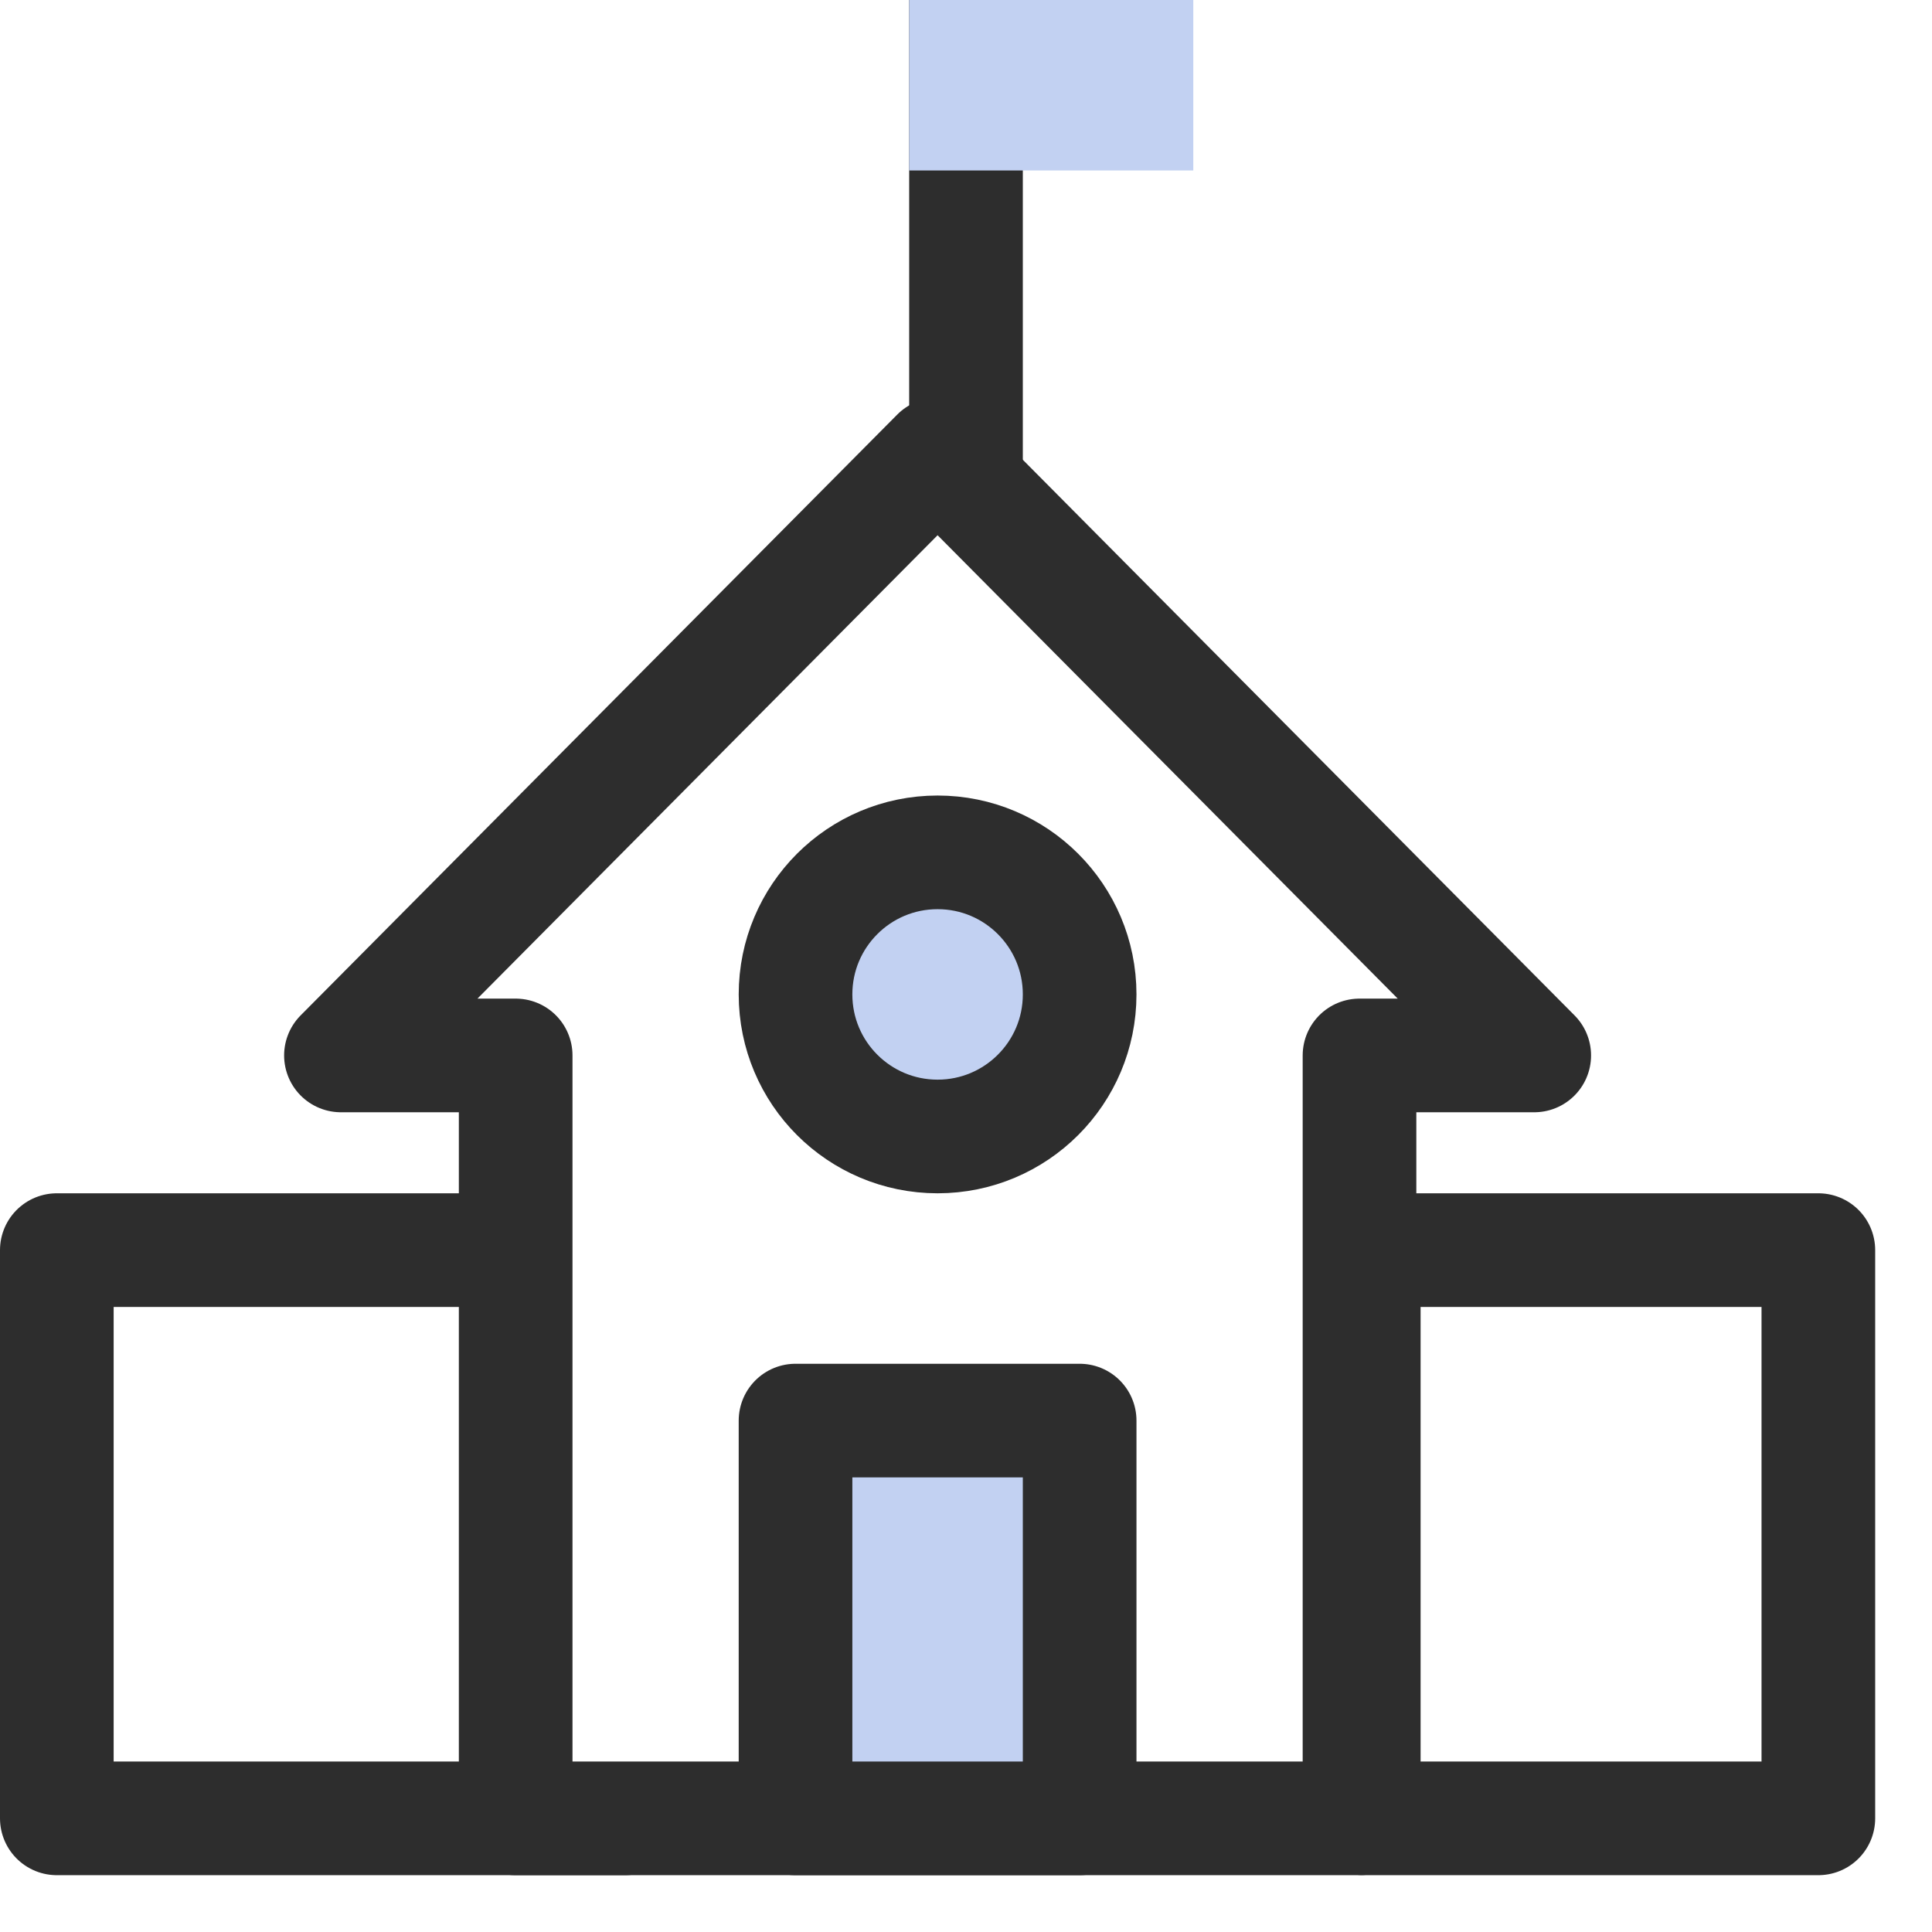
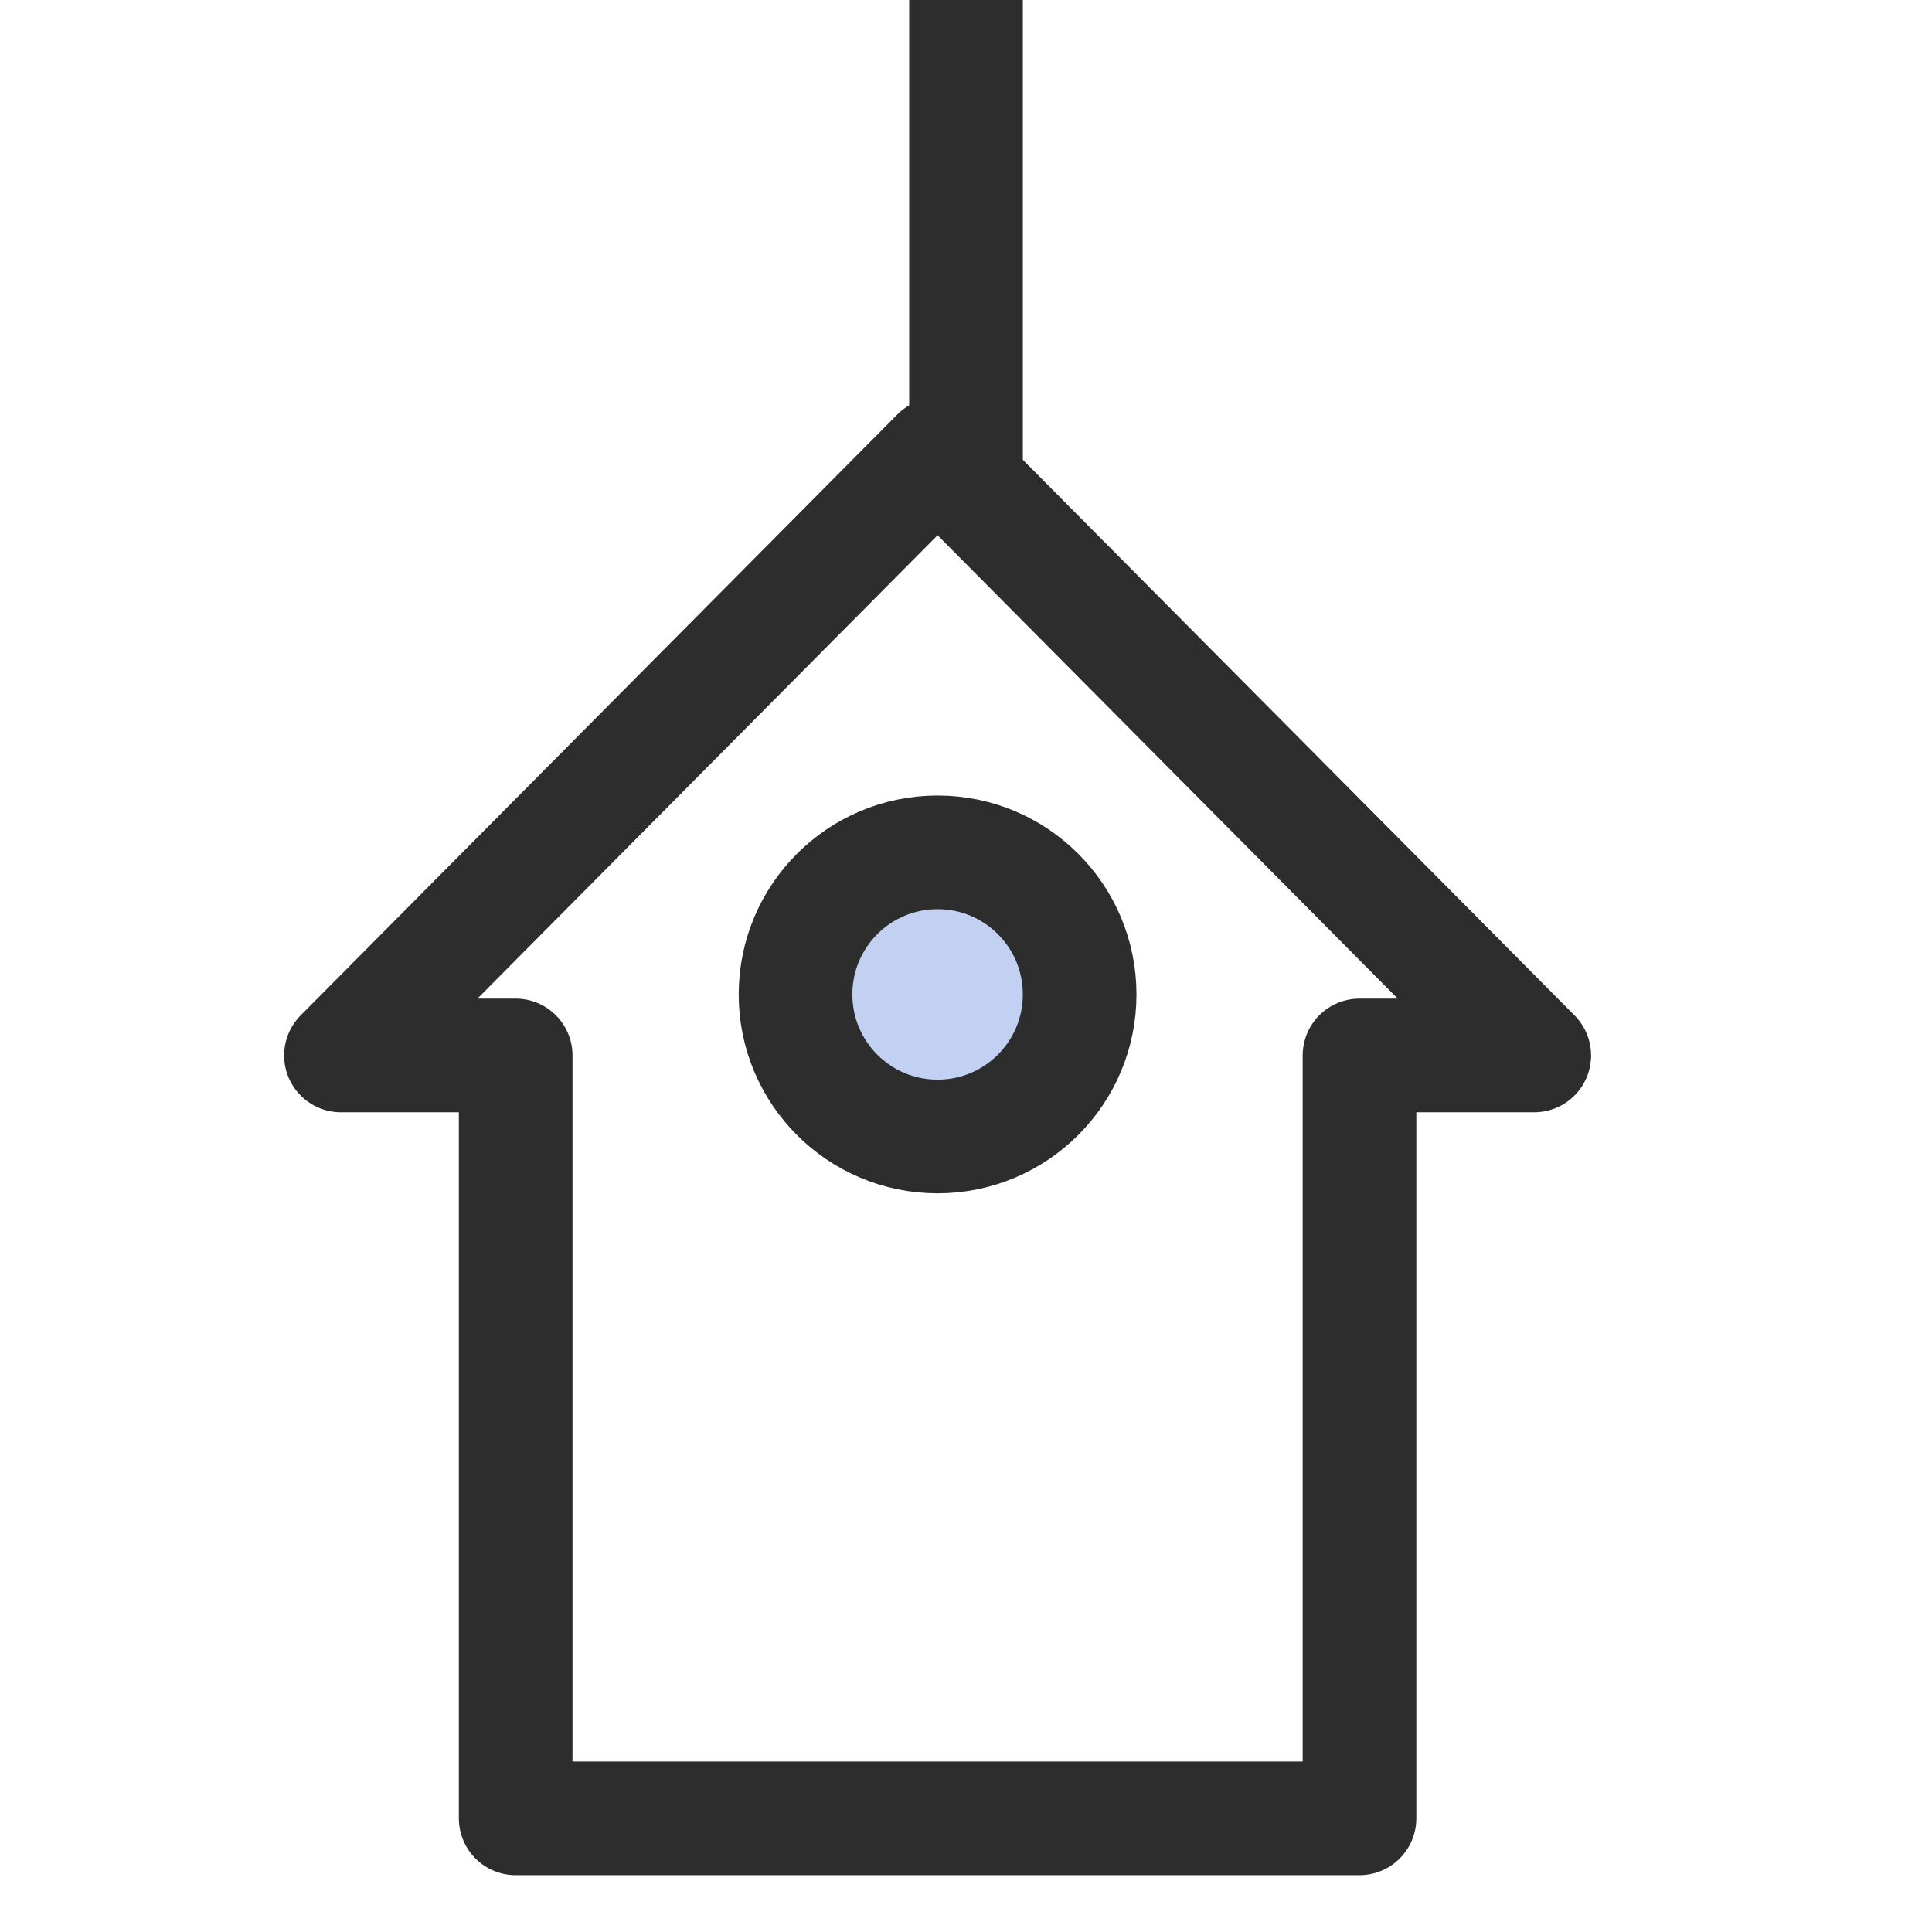
<svg xmlns="http://www.w3.org/2000/svg" width="34" height="34" viewBox="0 0 34 34" fill="none">
  <rect width="34" height="34" fill="white" />
-   <path d="M11 22H1V32H11V22Z" fill="white" stroke="#2D2D2D" stroke-width="2" stroke-linecap="round" stroke-linejoin="round" />
  <path d="M16.5 8L6 18.574H9.075V32H23.925V18.574H27L16.5 8Z" fill="white" stroke="#2D2D2D" stroke-width="2" stroke-linecap="round" stroke-linejoin="round" />
-   <path d="M24 32H32V22H24V32Z" fill="white" stroke="#2D2D2D" stroke-width="2" stroke-linecap="round" stroke-linejoin="round" />
-   <path d="M19 25H14V32H19V25Z" fill="#C2D1F2" stroke="#2D2D2D" stroke-width="2" stroke-linecap="round" stroke-linejoin="round" />
  <path d="M16.5 20C17.881 20 19 18.881 19 17.5C19 16.119 17.881 15 16.5 15C15.119 15 14 16.119 14 17.5C14 18.881 15.119 20 16.5 20Z" fill="#C2D1F2" stroke="#2D2D2D" stroke-width="2" stroke-linecap="round" stroke-linejoin="round" />
  <path d="M17 8V1" stroke="#2D2D2D" stroke-width="2" stroke-linecap="square" stroke-linejoin="round" />
-   <path d="M21 0H16V3H21V0Z" fill="#C2D1F2" />
</svg>